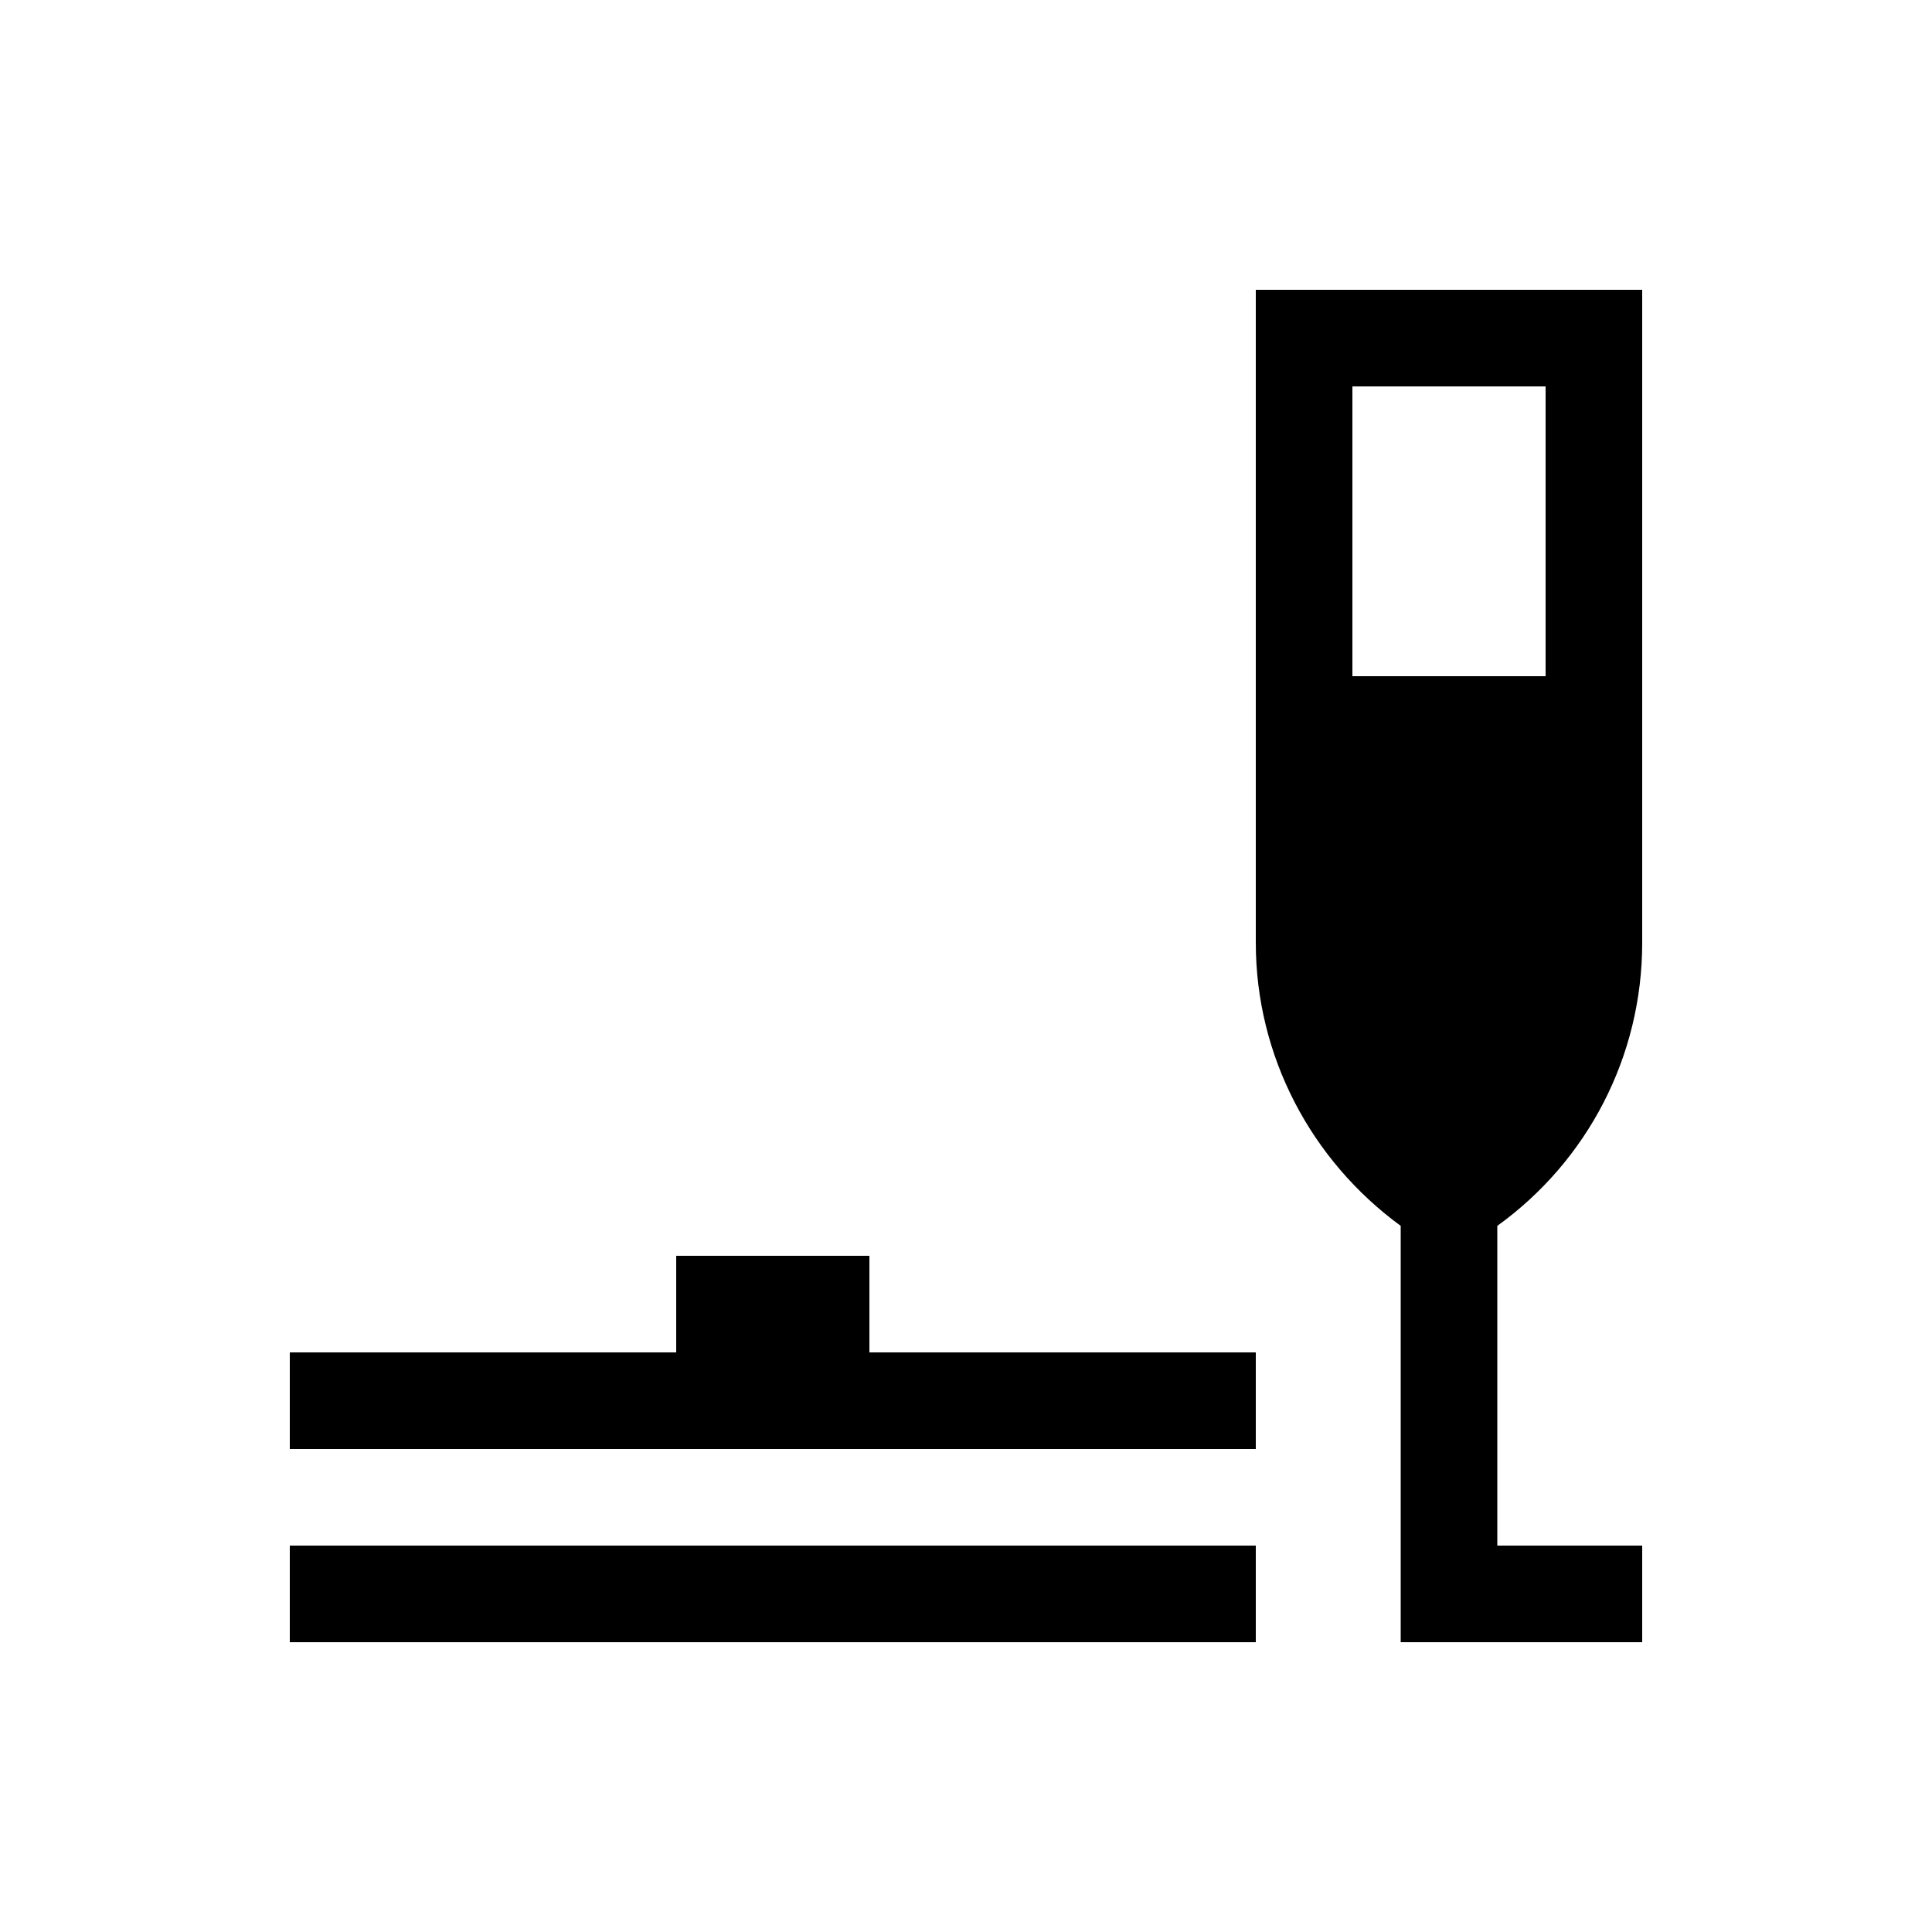
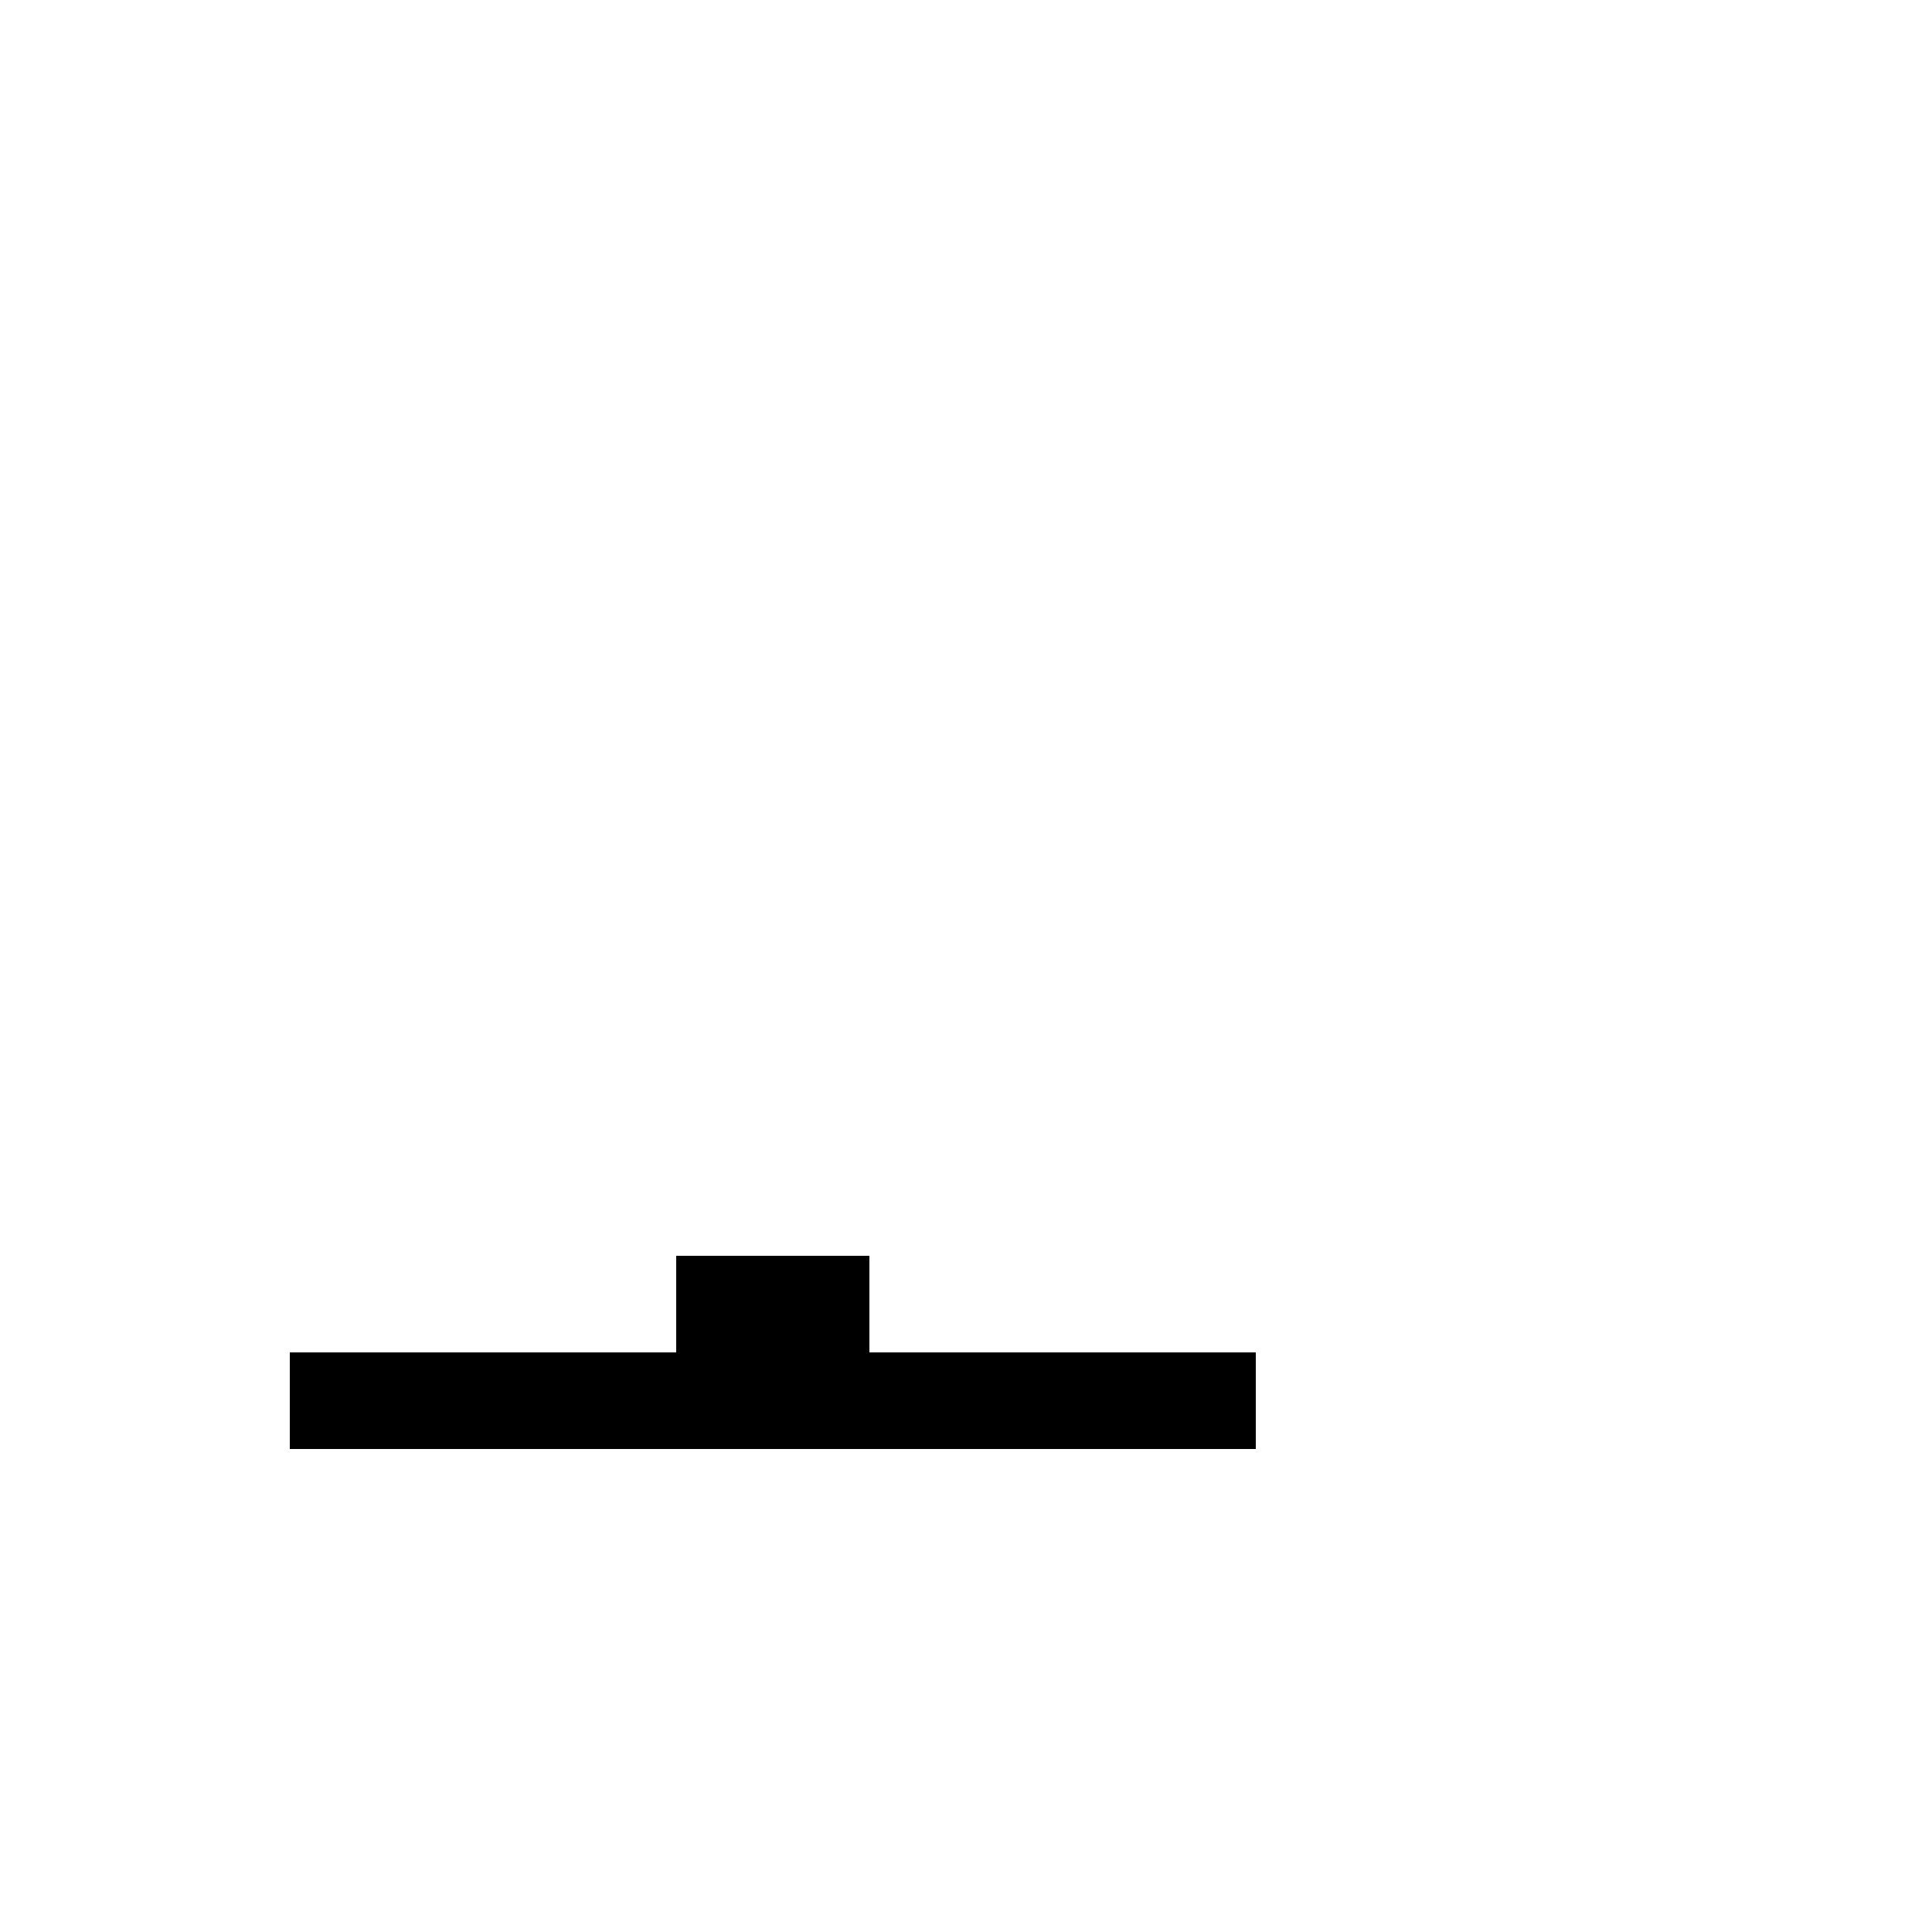
<svg xmlns="http://www.w3.org/2000/svg" enable-background="new 0 0 20 20" height="20" viewBox="0 0 20 20" width="20">
  <g>
-     <rect fill="none" height="20" width="20" />
-   </g>
+     </g>
  <g>
    <g>
-       <rect height="1" width="10" x="3" y="16" />
      <polygon points="9,13 7,13 7,14 3,14 3,15 13,15 13,14 9,14" />
-       <path d="M17,9.76V3h-4v6.76c0,1.17,0.57,2.25,1.5,2.93V17H17v-1h-1.5v-3.31C16.43,12.02,17,10.94,17,9.76z M14,7V4h2v3H14z" />
    </g>
  </g>
</svg>